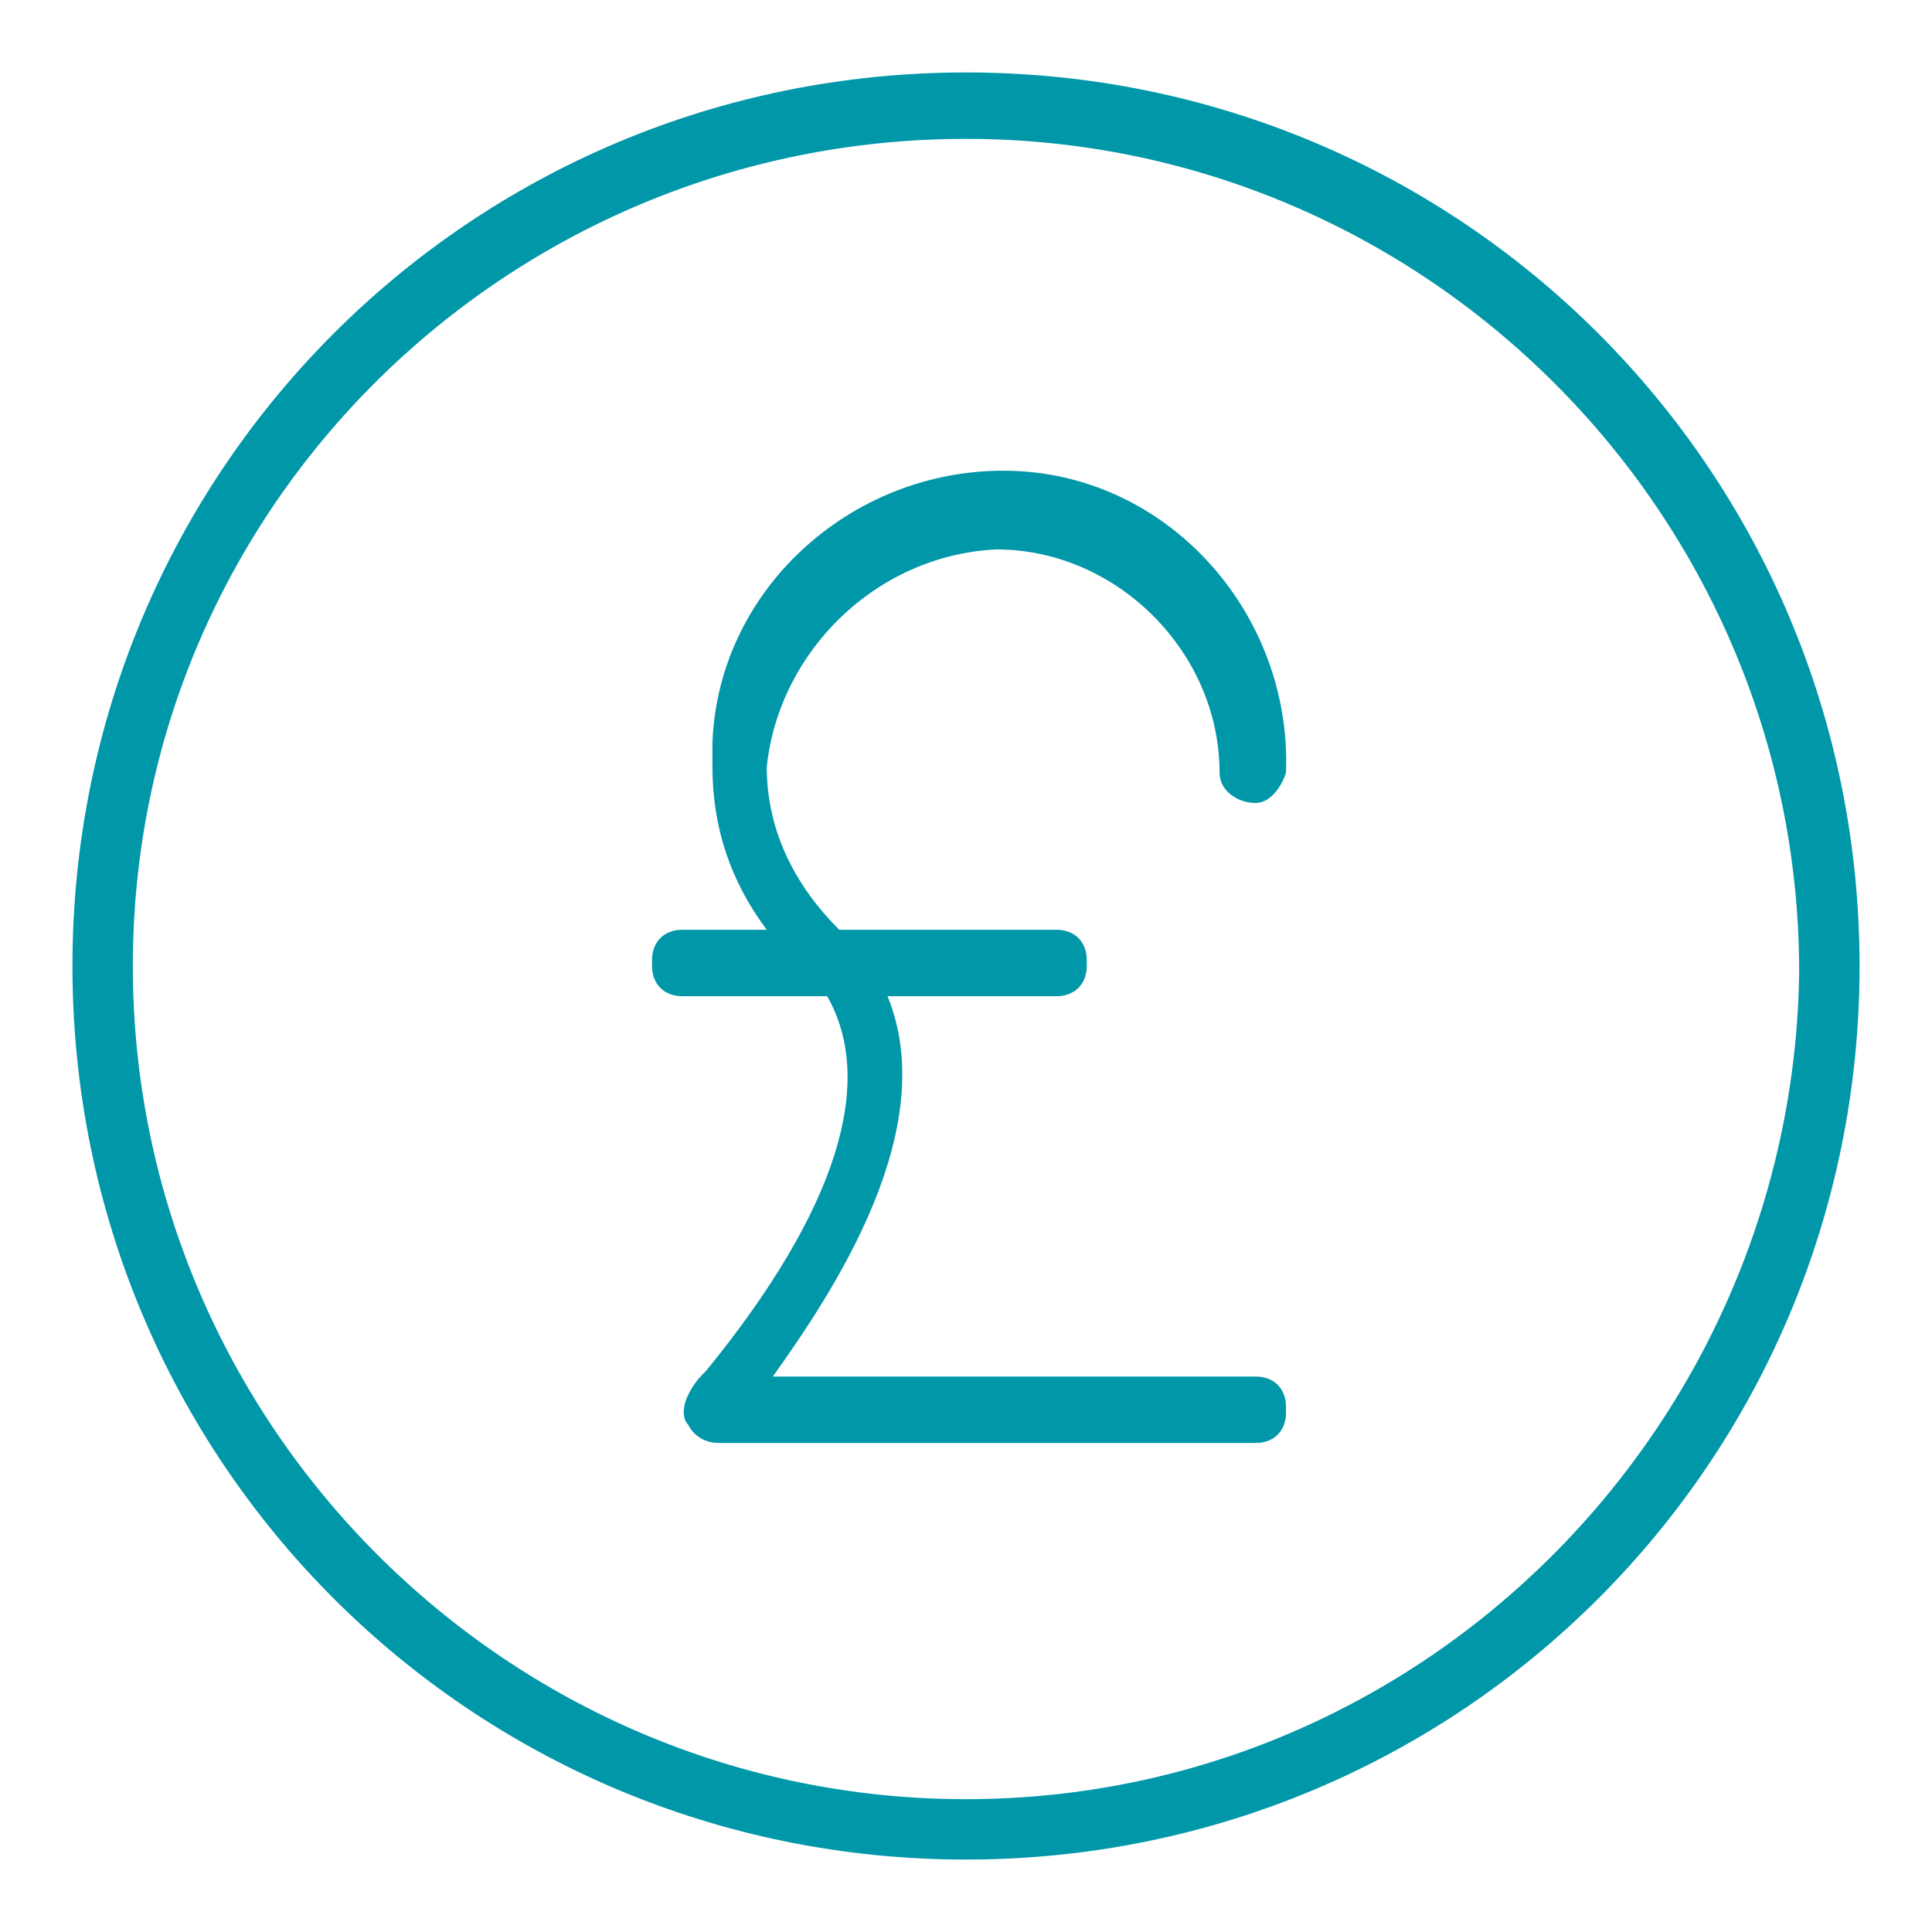
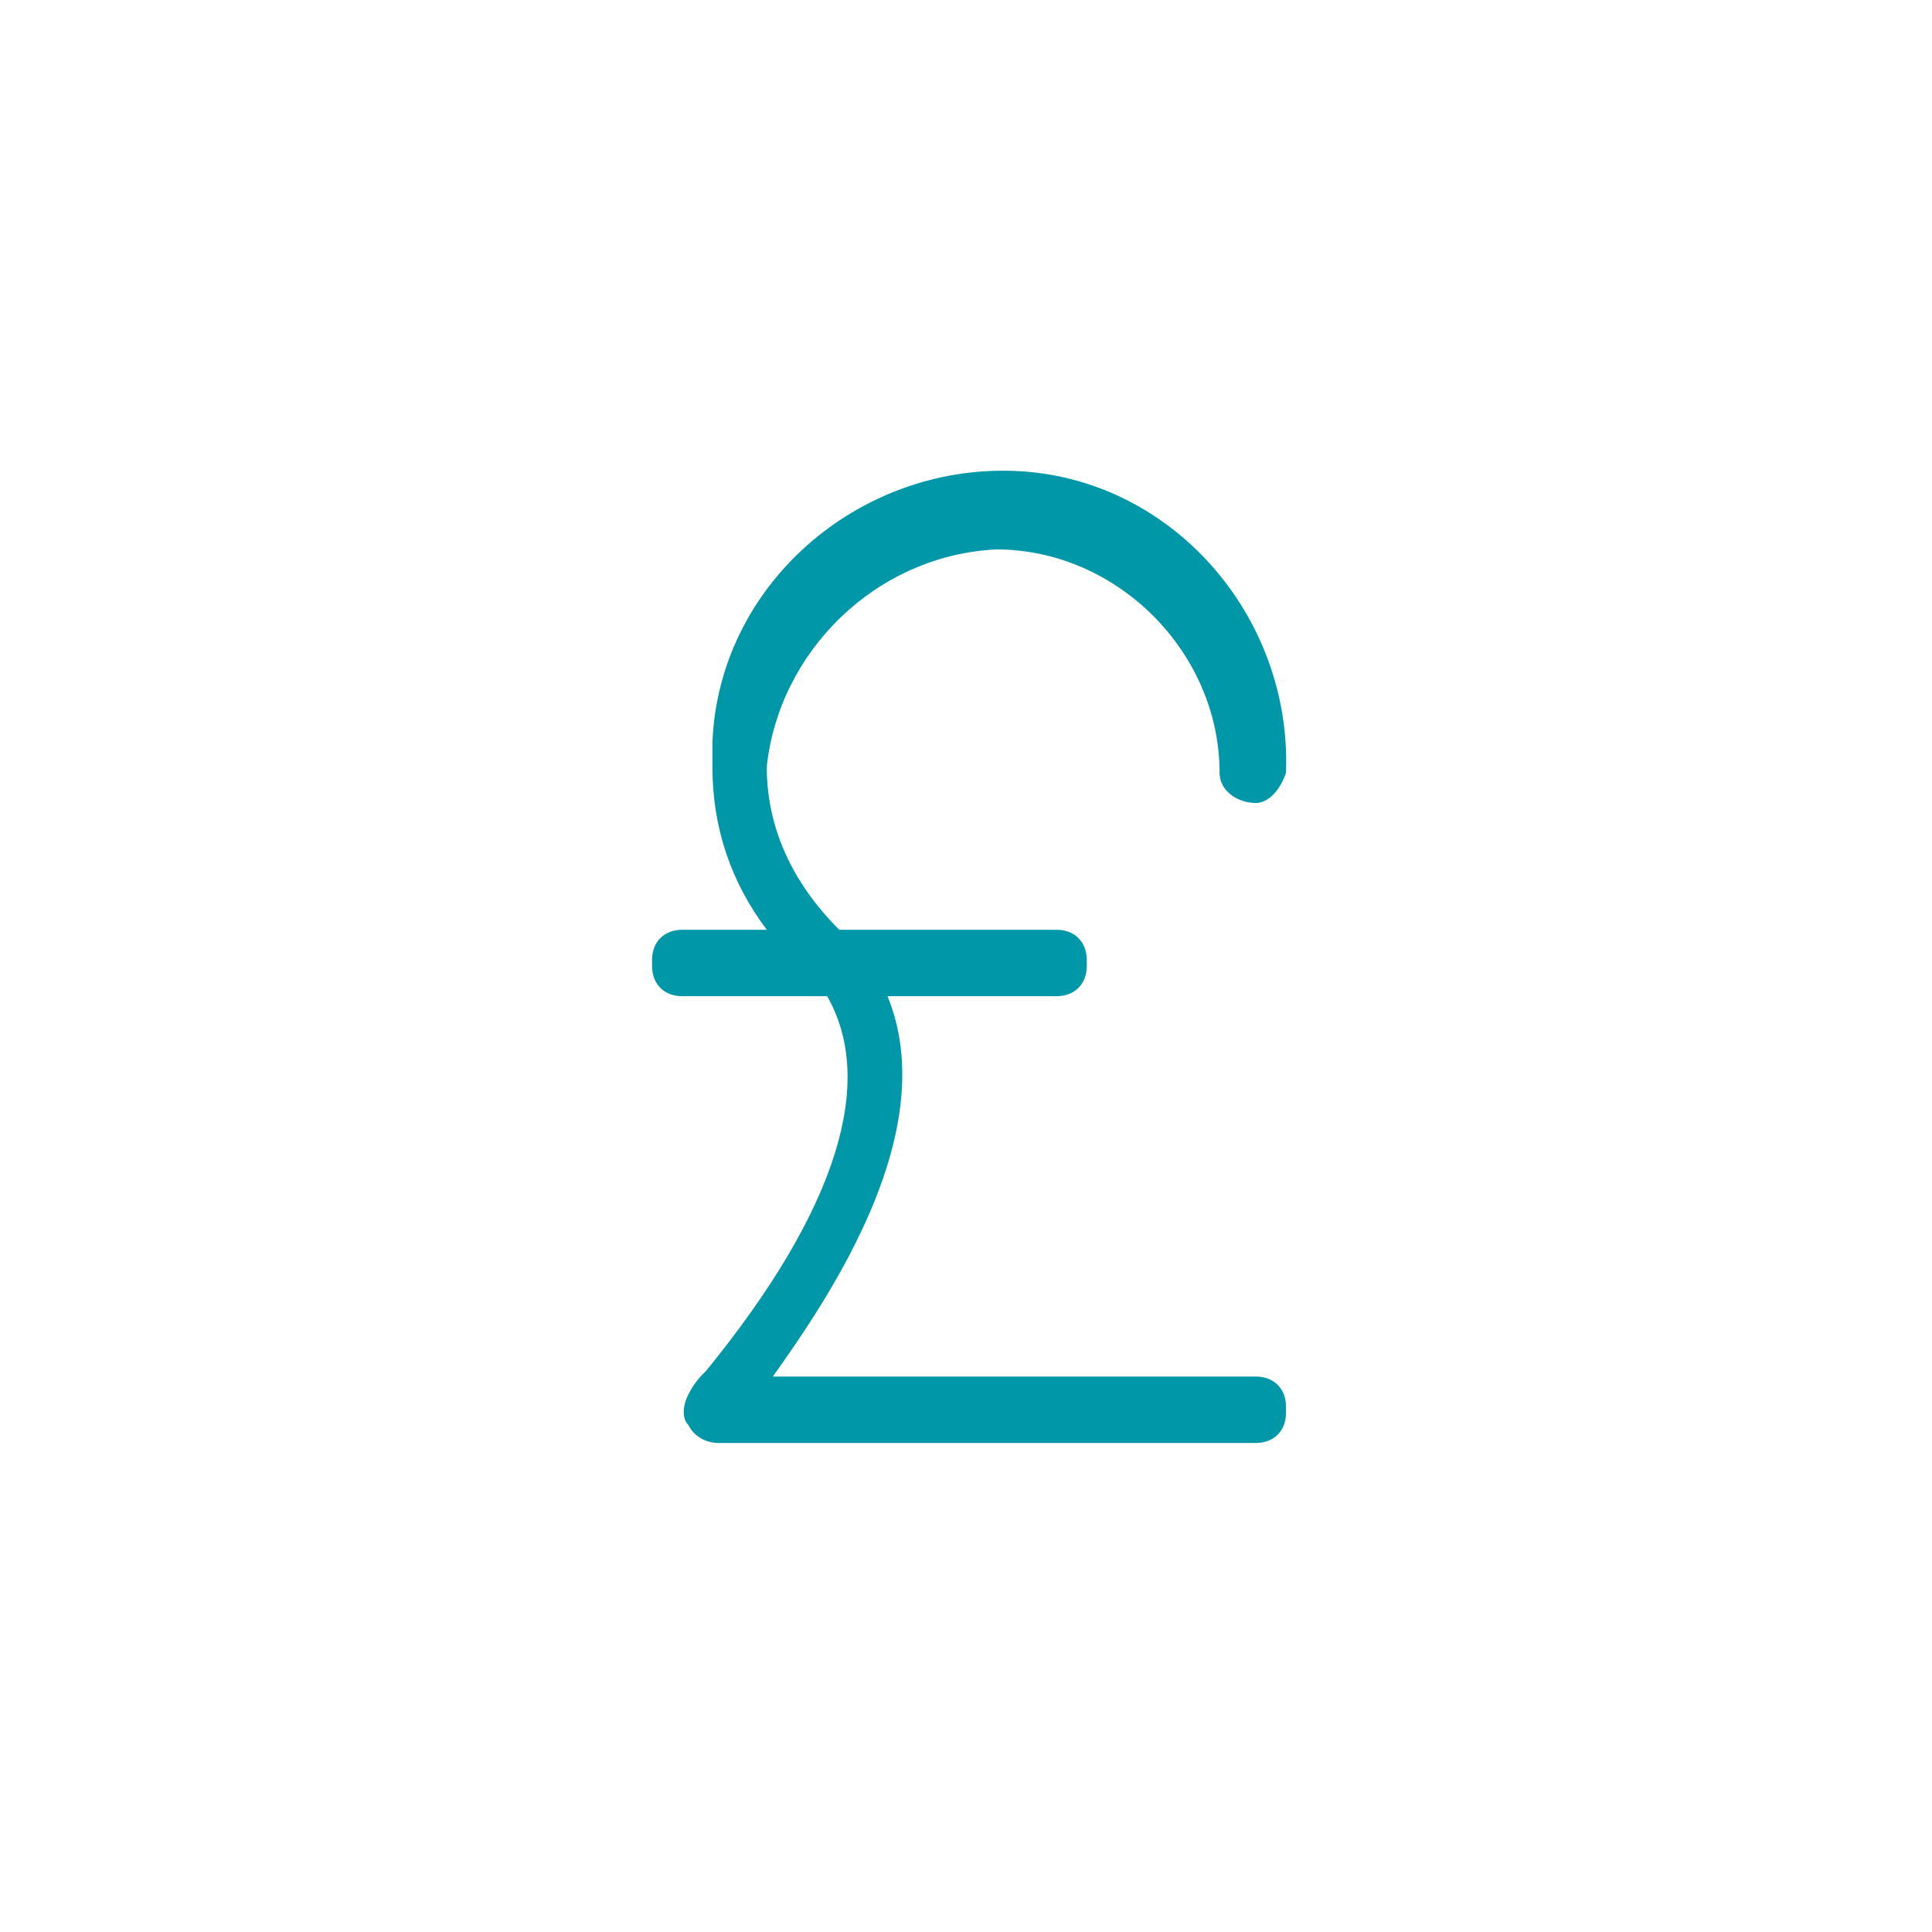
<svg xmlns="http://www.w3.org/2000/svg" version="1.1" id="ENERGY" x="0px" y="0px" viewBox="0 0 32 32" style="enable-background:new 0 0 32 32;" xml:space="preserve">
  <style type="text/css">
	.st0{fill:#0097A9;}
</style>
  <g>
-     <path class="st0" d="M16,1.2C7.8,1.2,1.2,7.8,1.2,16S7.8,30.8,16,30.8S30.8,24.2,30.8,16S24.2,1.2,16,1.2z M16,29.8   C8.4,29.8,2.2,23.6,2.2,16S8.4,2.3,16,2.3s13.8,6.2,13.8,13.8C29.7,23.6,23.6,29.8,16,29.8z" />
    <path class="st0" d="M16.5,9.1c2,0,3.7,1.7,3.7,3.7c0,0.3,0.3,0.5,0.6,0.5c0.2,0,0.4-0.2,0.5-0.5c0.1-2.6-1.9-4.9-4.5-5   s-4.9,1.9-5,4.5c0,0.1,0,0.3,0,0.4c0,1,0.3,1.9,0.9,2.7h-1.4c-0.3,0-0.5,0.2-0.5,0.5c0,0,0,0,0,0.1c0,0.3,0.2,0.5,0.5,0.5   c0,0,0,0,0.1,0h2.3c0.8,1.4,0.2,3.5-2,6.2c-0.1,0.1-0.2,0.2-0.3,0.4c-0.1,0.2-0.1,0.4,0,0.5c0.1,0.2,0.3,0.3,0.5,0.3h8.9   c0.3,0,0.5-0.2,0.5-0.5c0,0,0,0,0-0.1c0-0.3-0.2-0.5-0.5-0.5c0,0,0,0-0.1,0h-7.9c1-1.4,2.8-4.1,1.9-6.3h2.8c0.3,0,0.5-0.2,0.5-0.5   c0,0,0,0,0-0.1c0-0.3-0.2-0.5-0.5-0.5c0,0,0,0-0.1,0h-3.5c-0.7-0.7-1.2-1.6-1.2-2.7C12.9,10.8,14.5,9.2,16.5,9.1L16.5,9.1z" />
  </g>
</svg>